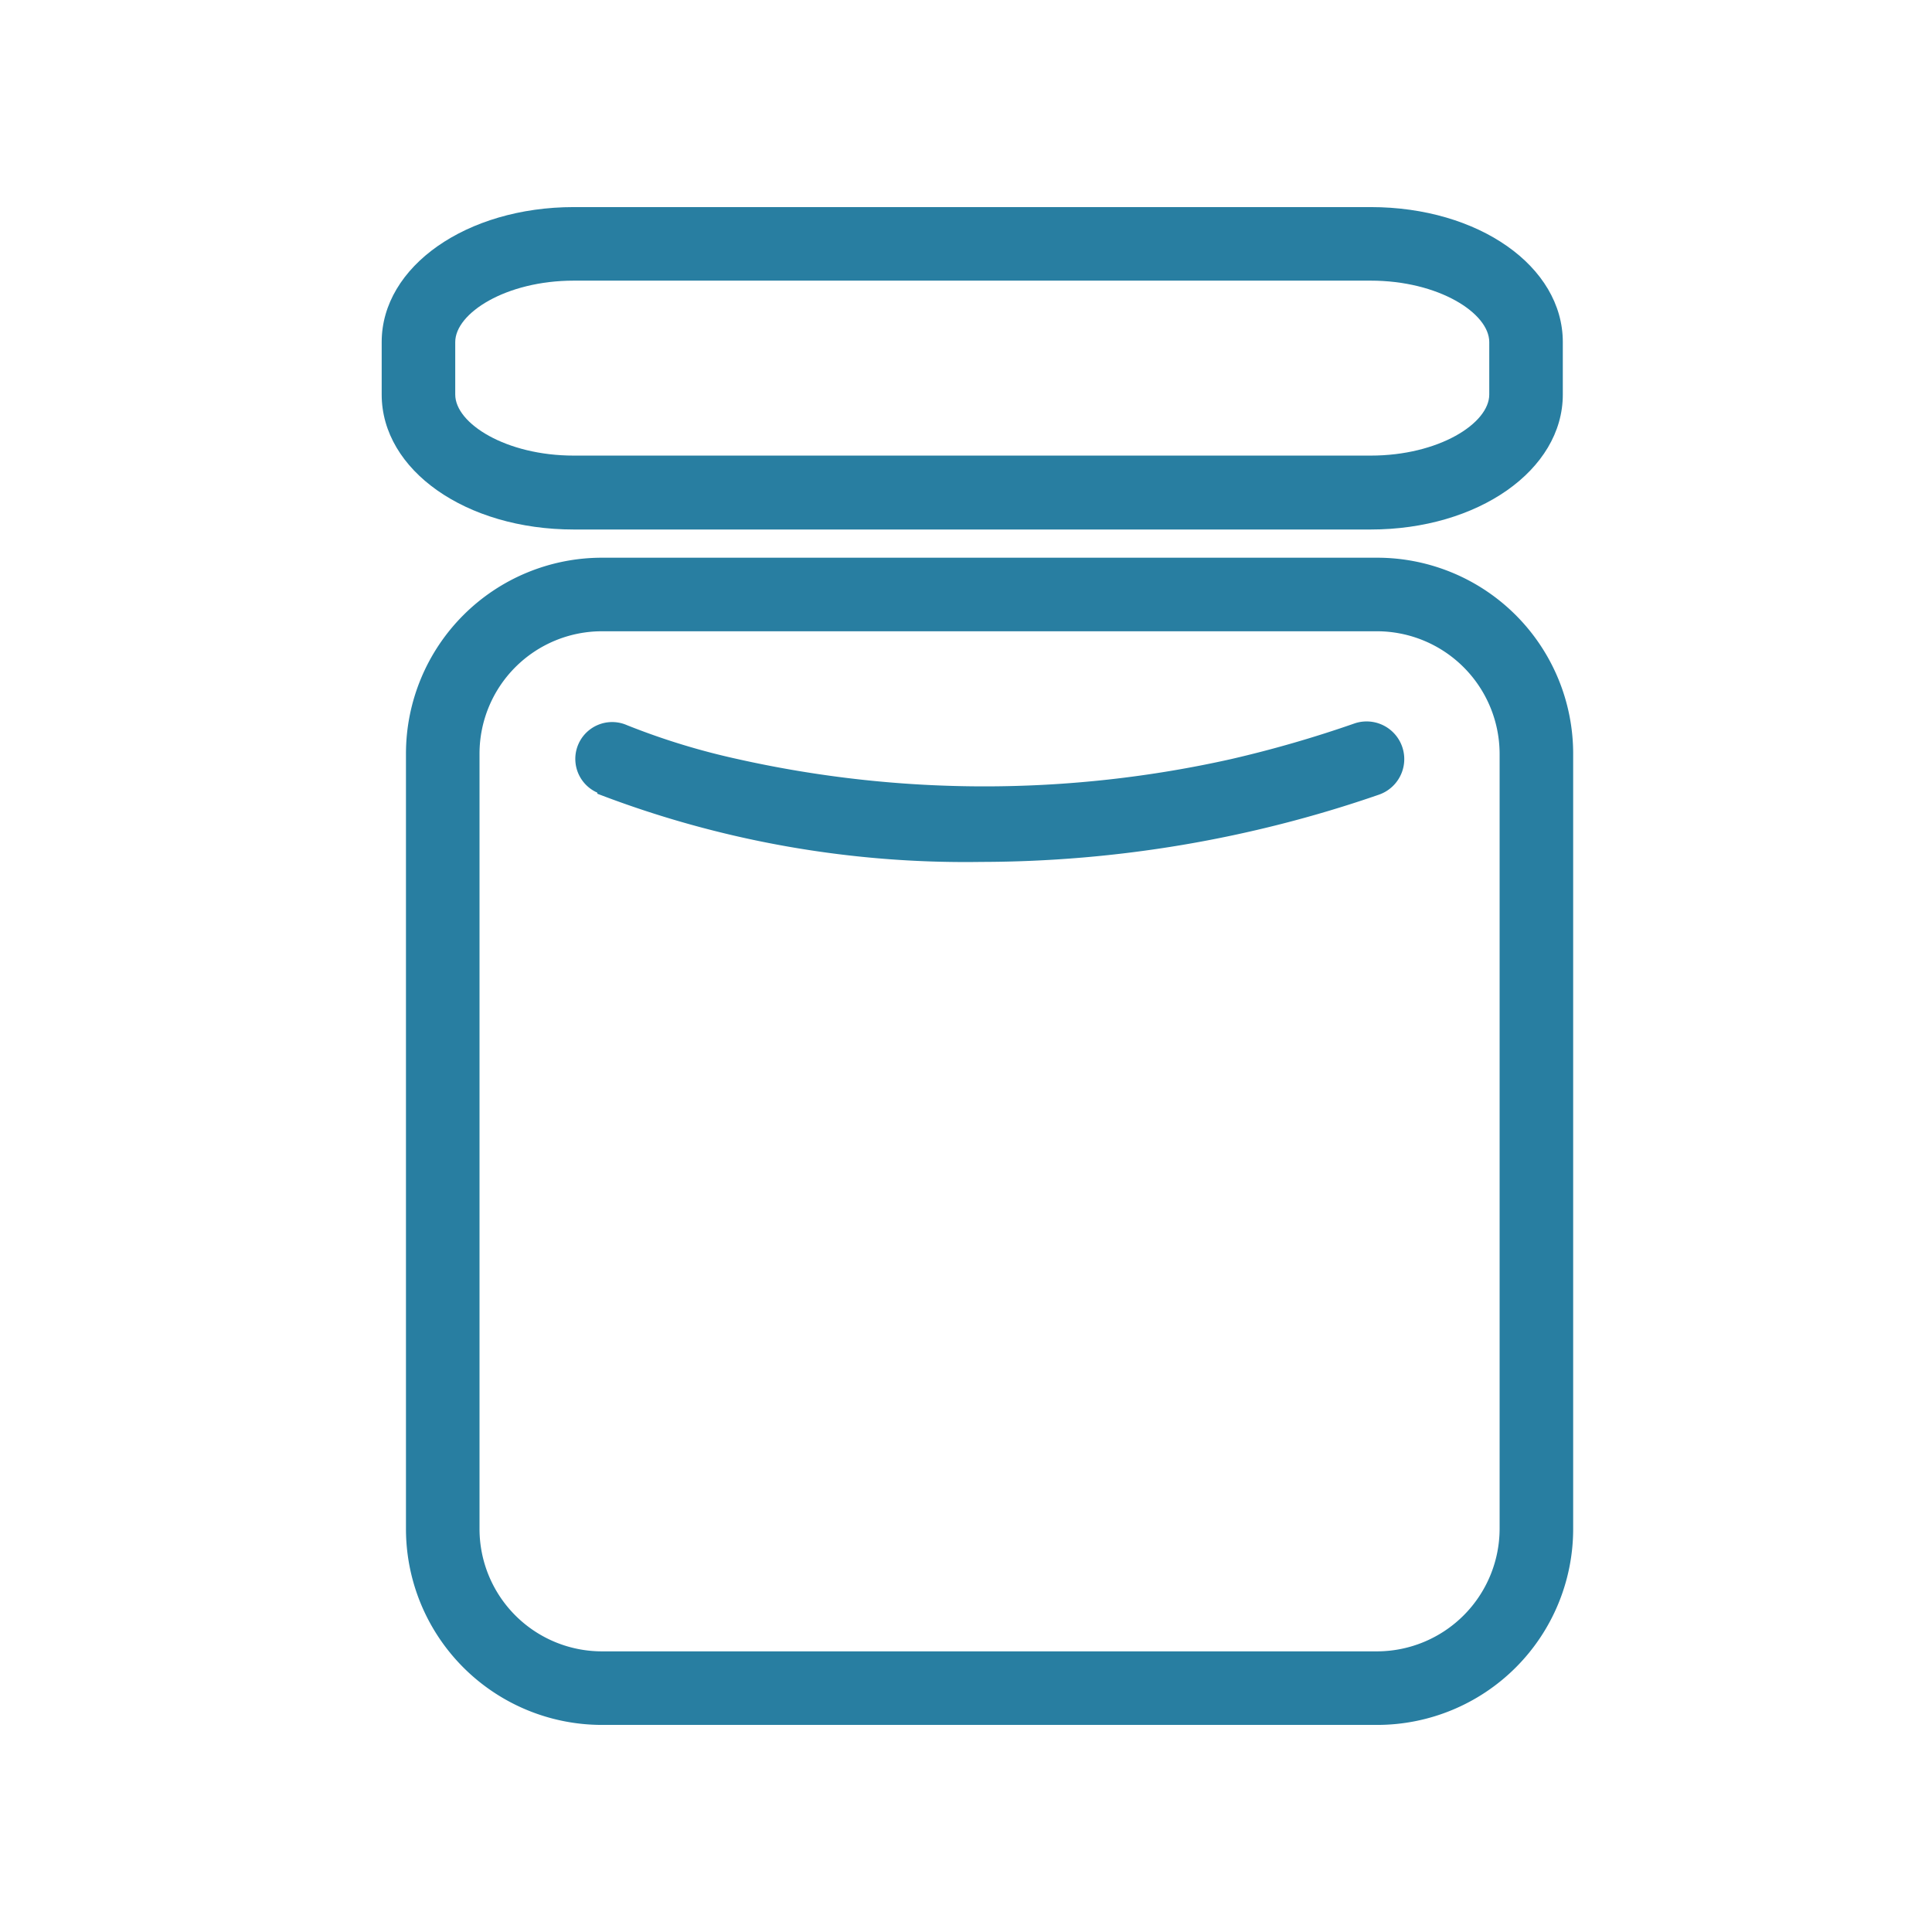
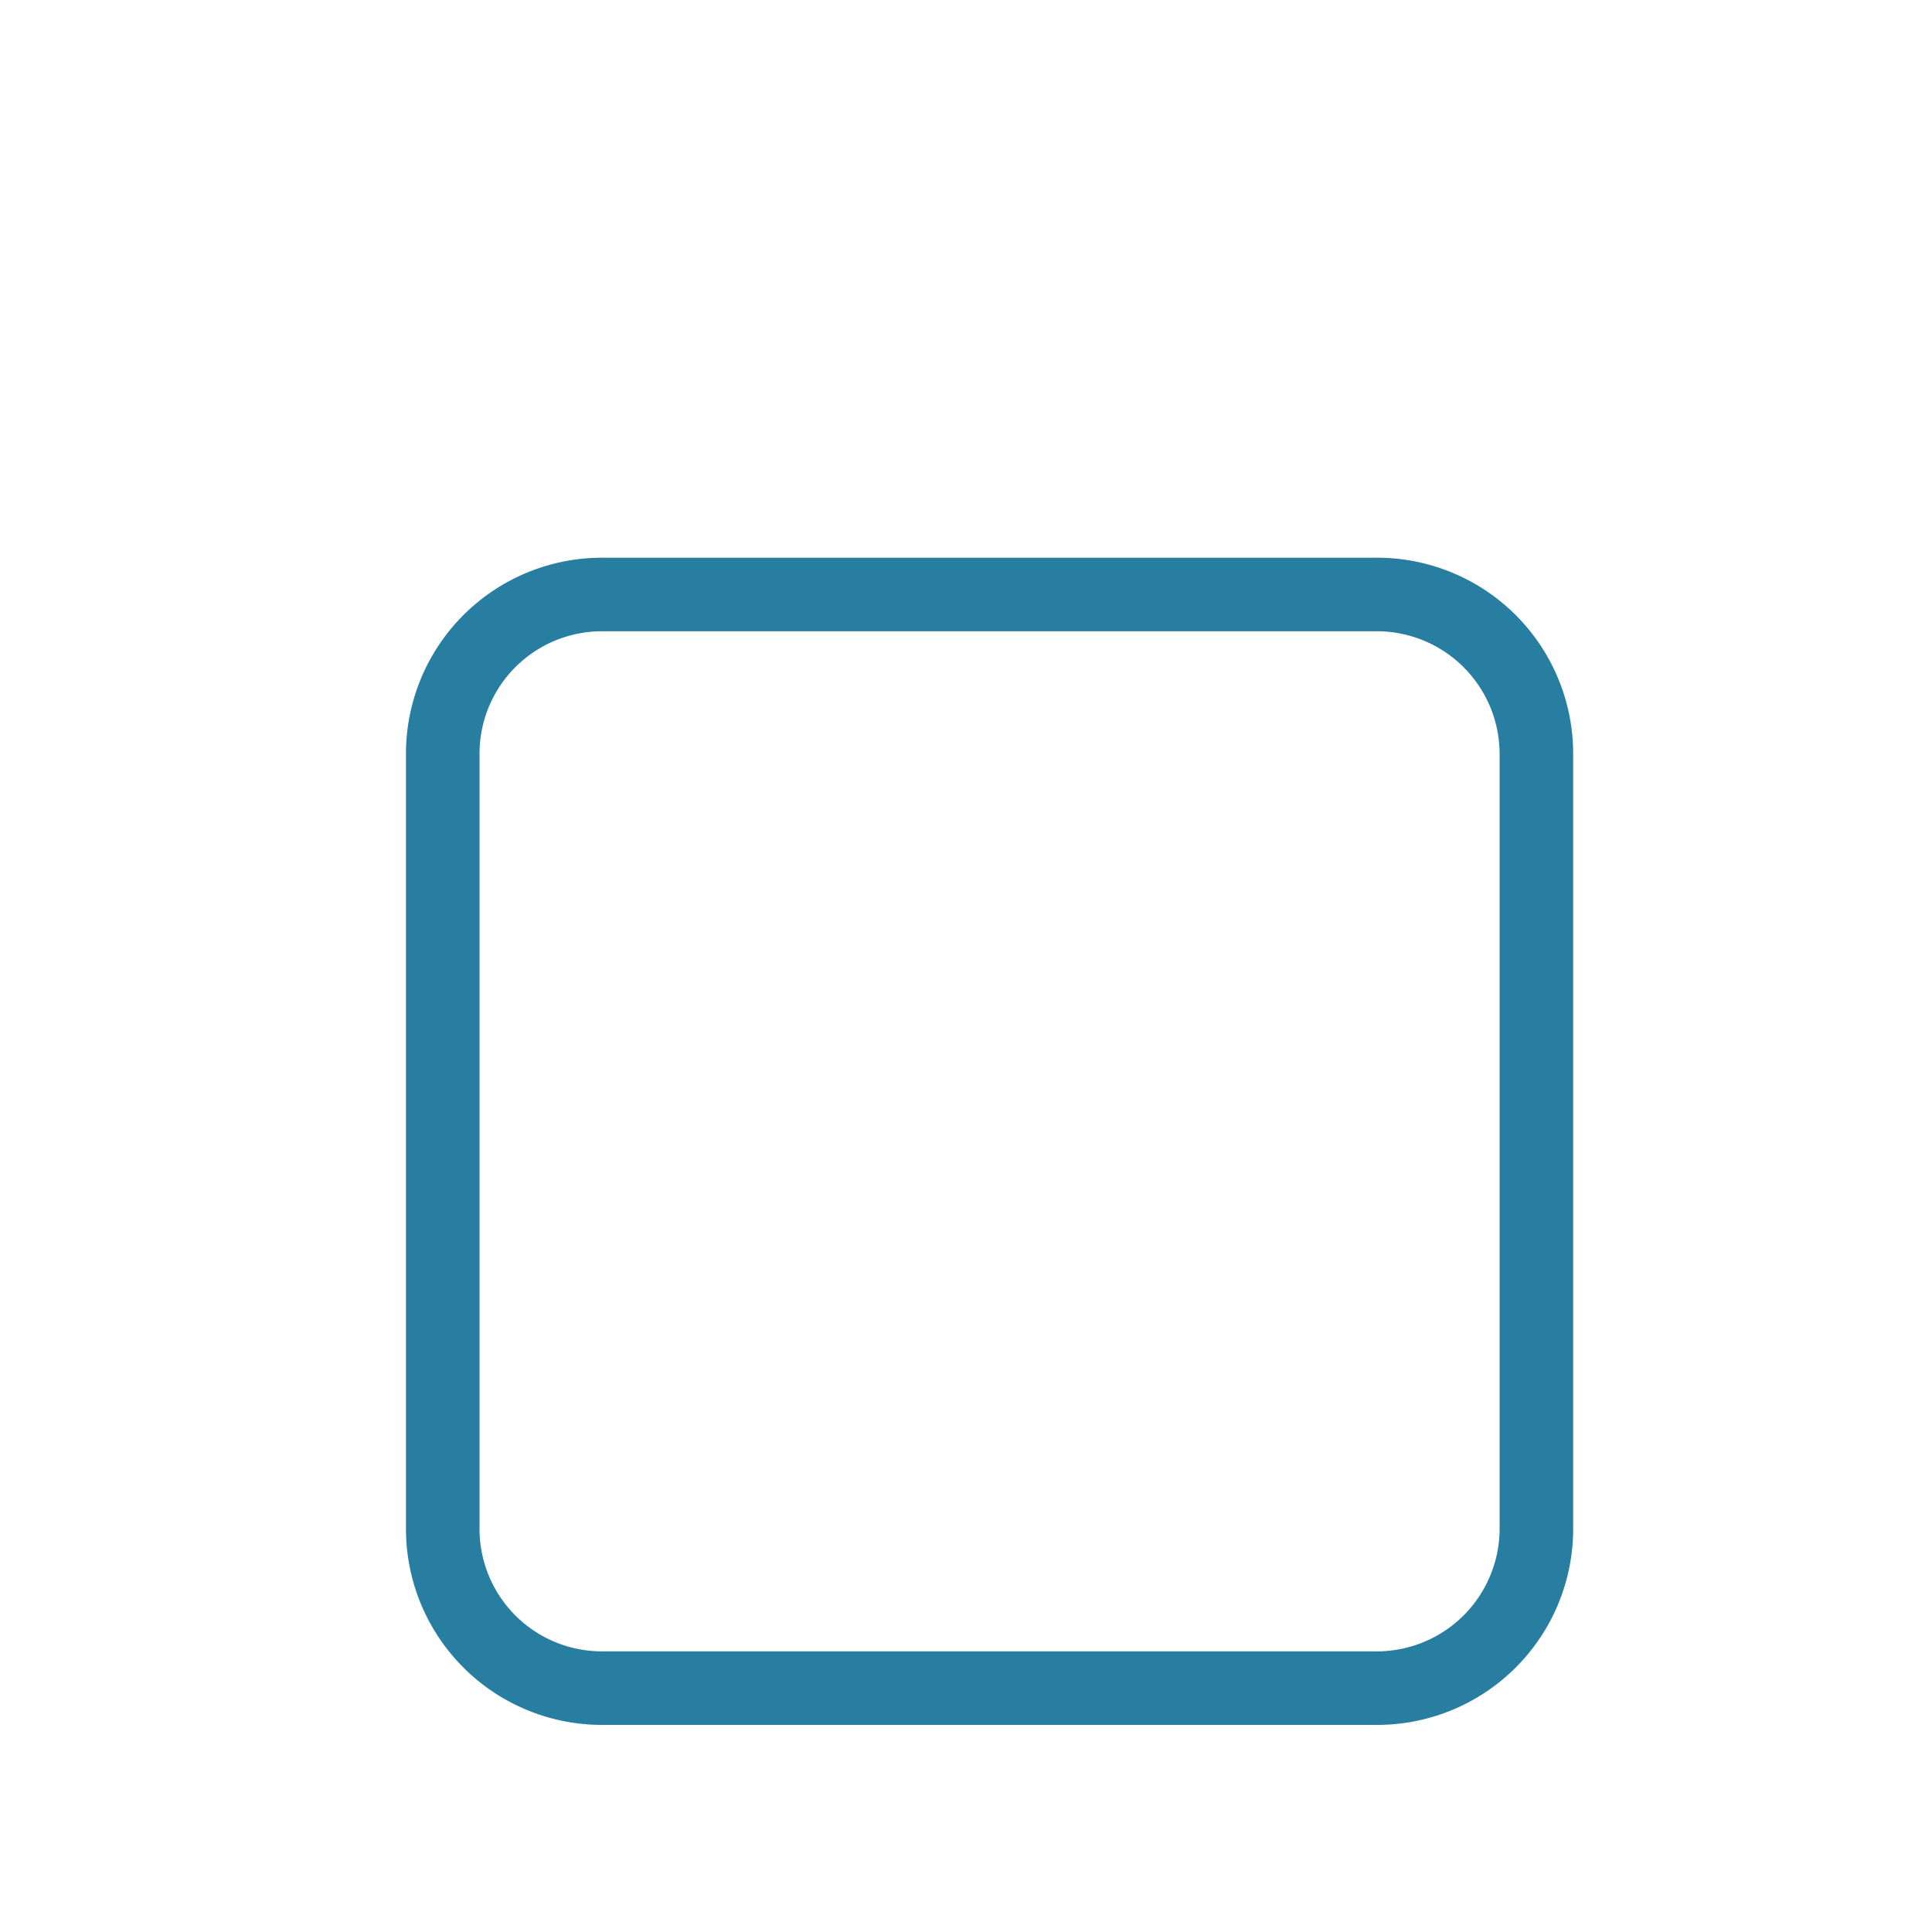
<svg xmlns="http://www.w3.org/2000/svg" id="Layer_1" data-name="Layer 1" viewBox="0 0 54.11 54.11">
  <defs>
    <style>.cls-1{fill:#287ea1;}</style>
  </defs>
  <path class="cls-1" d="M16.86,48.31H38.57a5.49,5.49,0,0,0,5.49-5.49V21.11a5.49,5.49,0,0,0-5.49-5.49H16.86a5.49,5.49,0,0,0-5.49,5.49V42.82A5.49,5.49,0,0,0,16.86,48.31Zm-3.43-27.2a3.43,3.43,0,0,1,3.43-3.43H38.57A3.44,3.44,0,0,1,42,21.11V42.82a3.44,3.44,0,0,1-3.43,3.43H16.86a3.43,3.43,0,0,1-3.43-3.43Z" />
-   <path class="cls-1" d="M16.07,14.83H38.39c3,0,5.38-1.66,5.38-3.78V9.58c0-2.12-2.36-3.78-5.38-3.78H16.07c-3,0-5.38,1.66-5.38,3.78v1.47C10.69,13.17,13.05,14.83,16.07,14.83ZM12.75,9.58c0-.81,1.42-1.72,3.32-1.72H38.39c1.9,0,3.32.91,3.32,1.72v1.47c0,.81-1.42,1.71-3.32,1.71H16.07c-1.9,0-3.32-.9-3.32-1.71Z" />
-   <path class="cls-1" d="M16.73,22.23a28.7,28.7,0,0,0,10.75,1.91,34.2,34.2,0,0,0,11.13-1.88,1,1,0,1,0-.67-2,33,33,0,0,1-3.46,1,31.62,31.62,0,0,1-13.82,0,19.69,19.69,0,0,1-3.1-.95,1,1,0,1,0-.83,1.89Z" />
+   <path class="cls-1" d="M16.73,22.23Z" />
</svg>